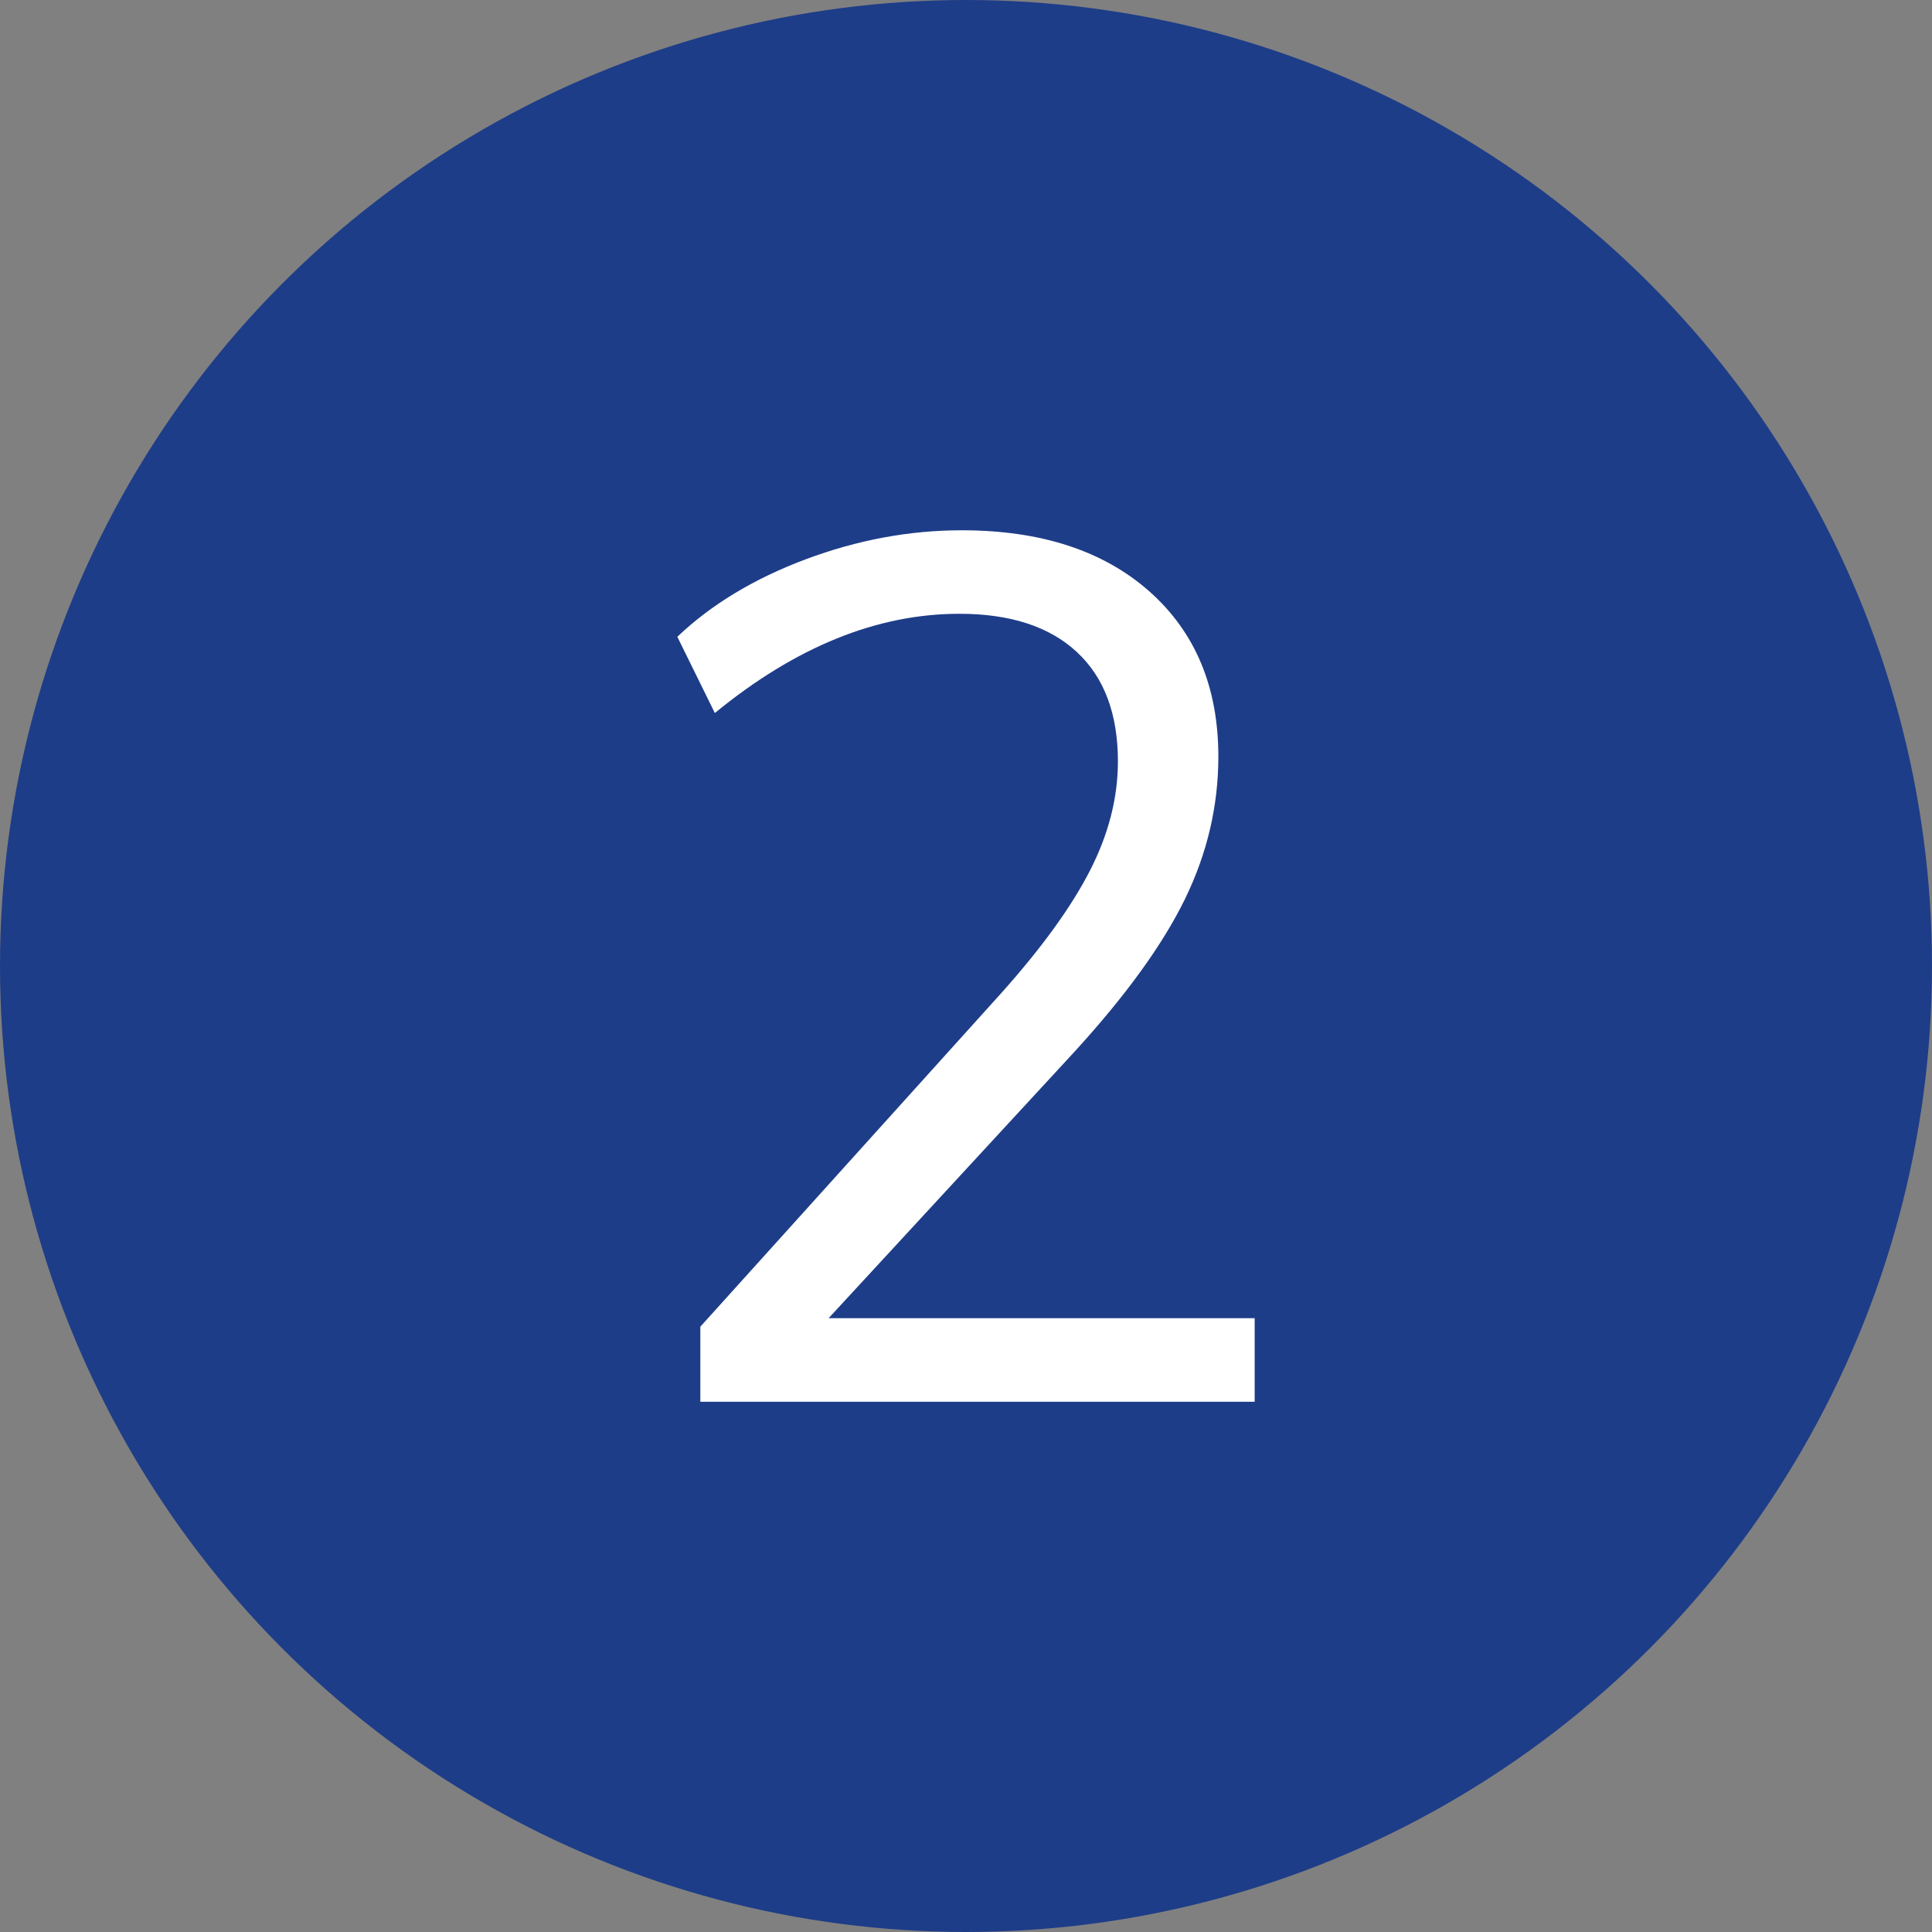
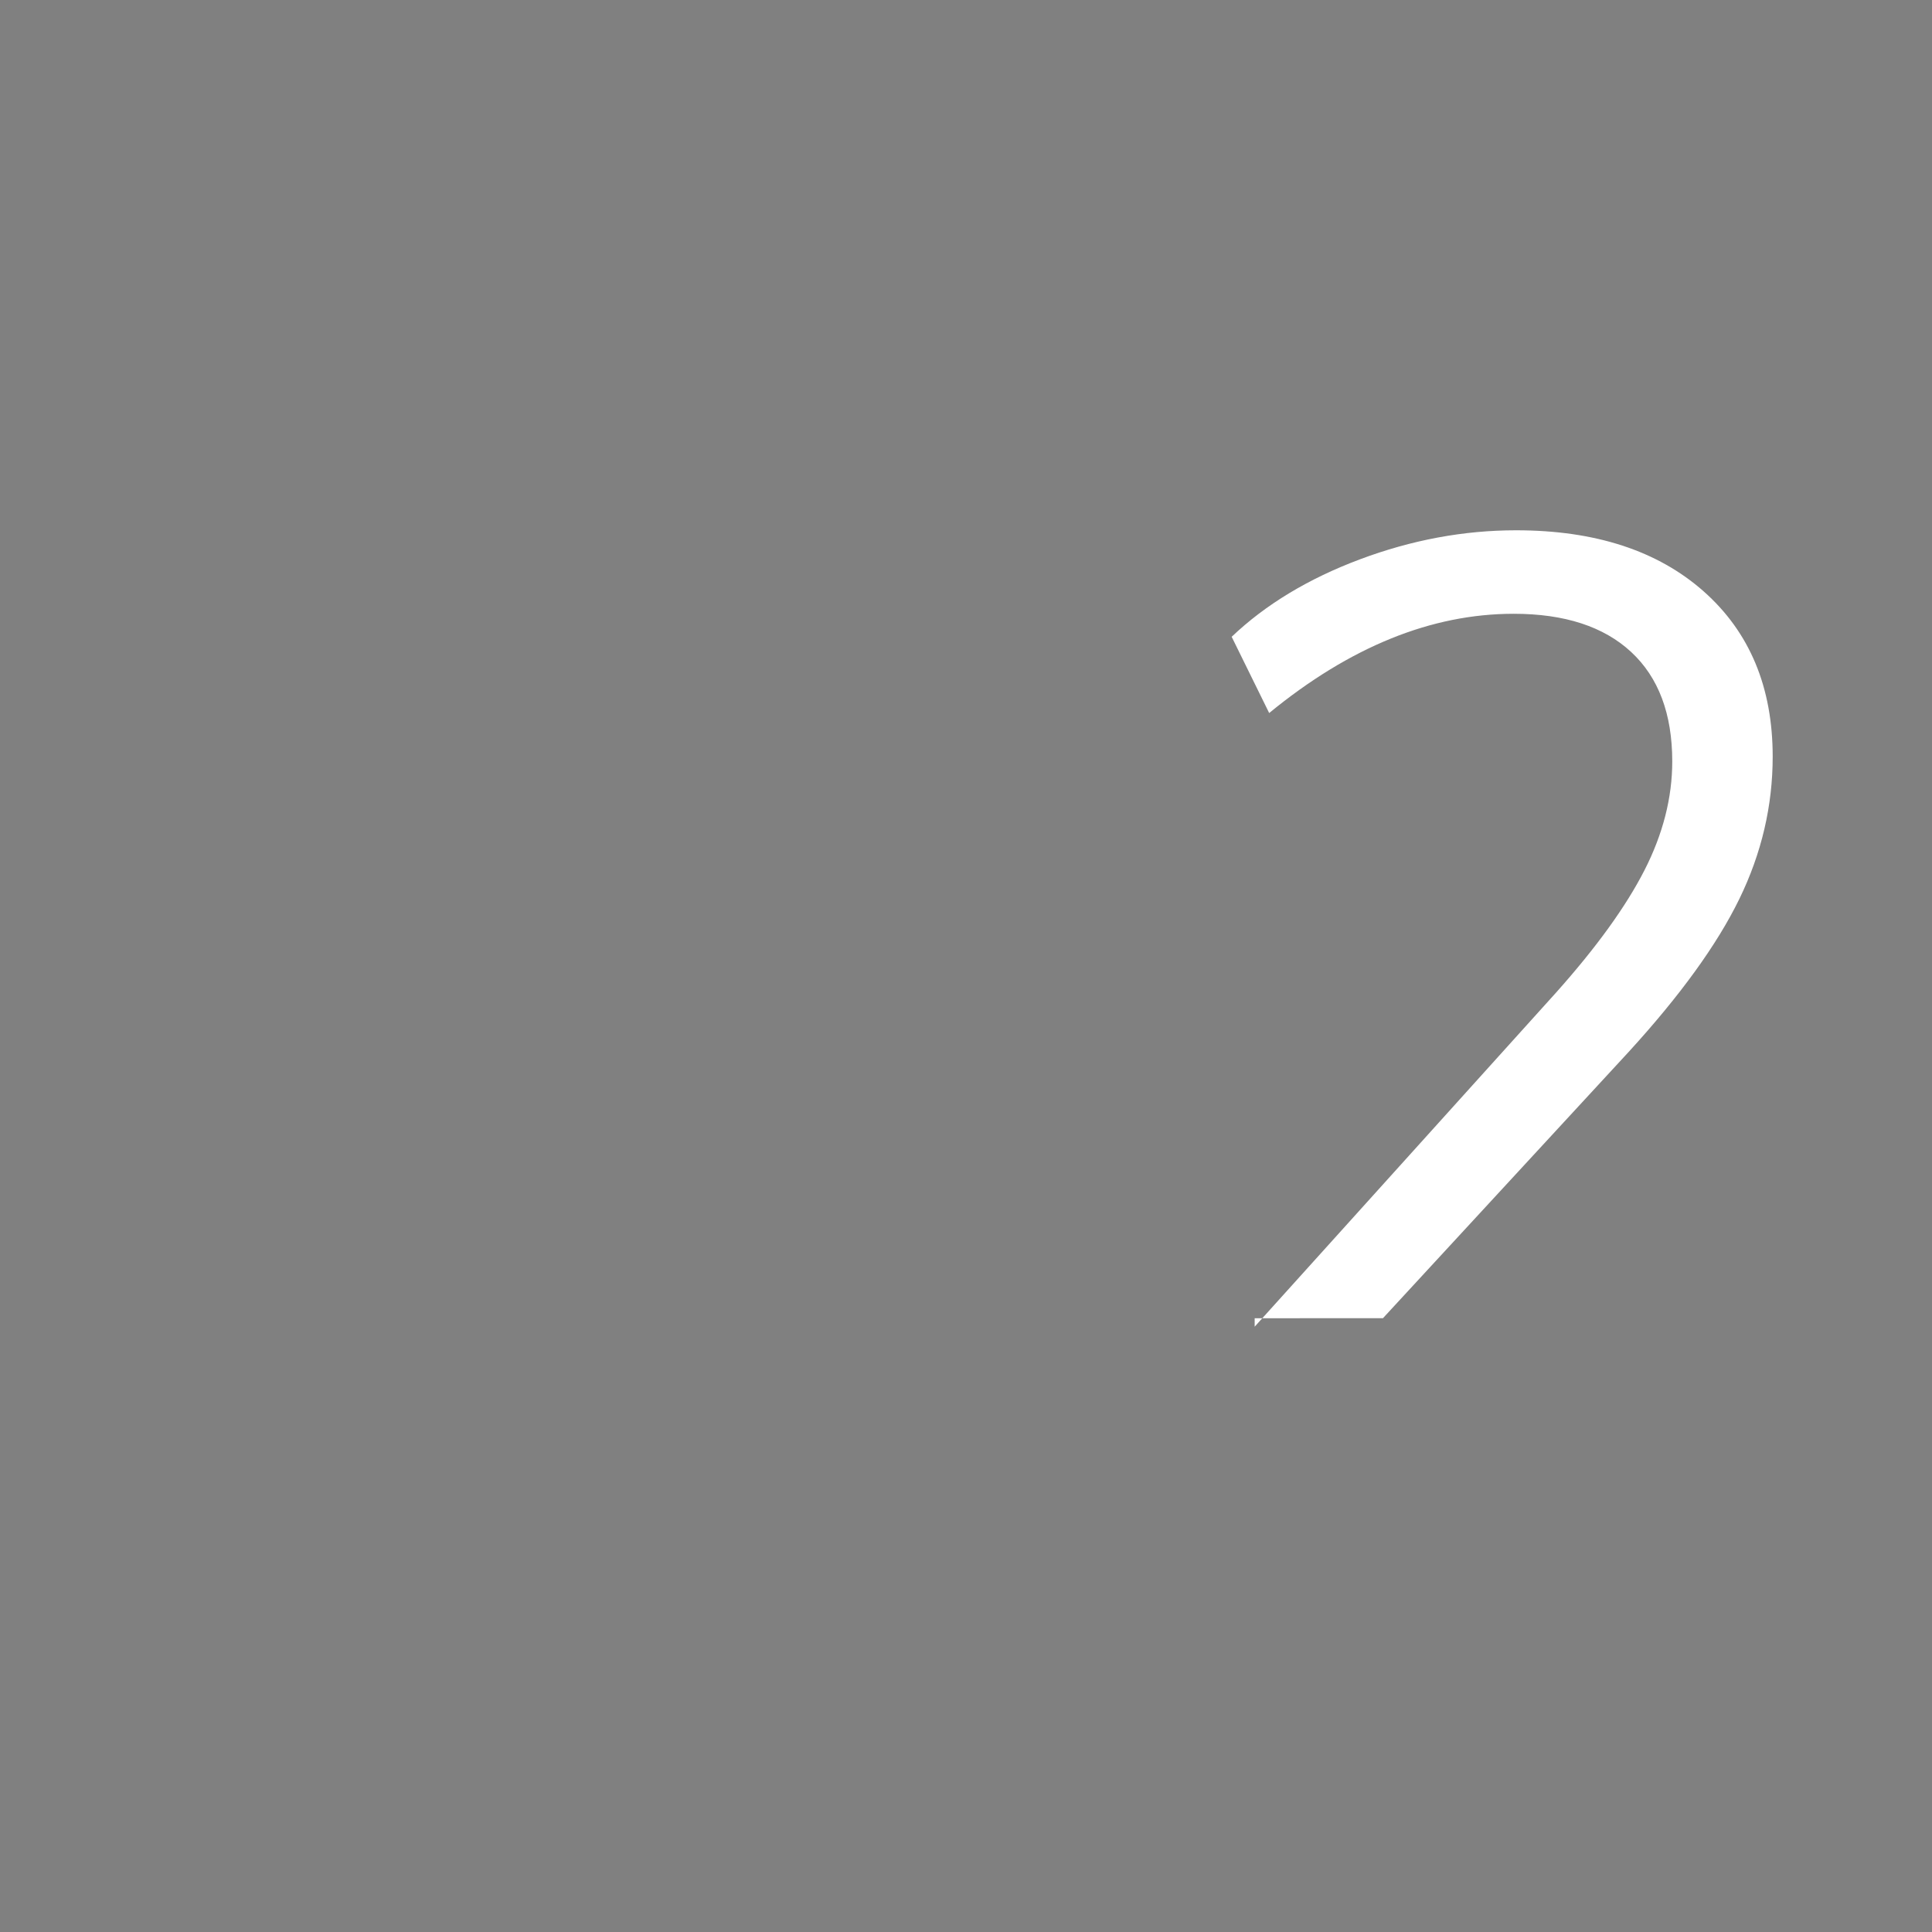
<svg xmlns="http://www.w3.org/2000/svg" viewBox="0 0 650 650">
  <rect x="0" y="0" width="650" height="650" fill="#808080" stroke="none" />
  <defs>
    <style>.c{fill:#fff;}.d{fill:#1e3d88;}</style>
  </defs>
  <g id="a">
-     <circle class="d" cx="325" cy="325" r="325" />
-     <path class="c" d="M422.12,443.5v28.1H235.62v-25.25l101.39-112.39c13.57-15.2,23.48-28.91,29.73-41.13,6.24-12.22,9.37-24.43,9.37-36.65,0-16.01-4.62-28.3-13.85-36.85-9.23-8.55-22.4-12.83-39.5-12.83-27.69,0-55.11,11.13-82.26,33.39l-12.62-25.65c11.4-10.85,25.79-19.55,43.16-26.06,17.37-6.51,34.88-9.77,52.53-9.77,26.6,0,47.64,6.86,63.12,20.56,15.47,13.71,23.21,32.24,23.21,55.58,0,16.56-3.73,32.51-11.2,47.85-7.47,15.34-19.89,32.51-37.26,51.51l-82.66,89.58h143.34Z" />
+     <path class="c" d="M422.12,443.5v28.1v-25.25l101.39-112.39c13.57-15.2,23.48-28.91,29.73-41.13,6.24-12.22,9.37-24.43,9.37-36.65,0-16.01-4.62-28.3-13.85-36.85-9.23-8.55-22.4-12.83-39.5-12.83-27.69,0-55.11,11.13-82.26,33.39l-12.62-25.65c11.4-10.85,25.79-19.55,43.16-26.06,17.37-6.51,34.88-9.77,52.53-9.77,26.6,0,47.64,6.86,63.12,20.56,15.47,13.71,23.21,32.24,23.21,55.58,0,16.56-3.73,32.51-11.2,47.85-7.47,15.34-19.89,32.51-37.26,51.51l-82.66,89.58h143.34Z" />
  </g>
  <g id="b" />
</svg>